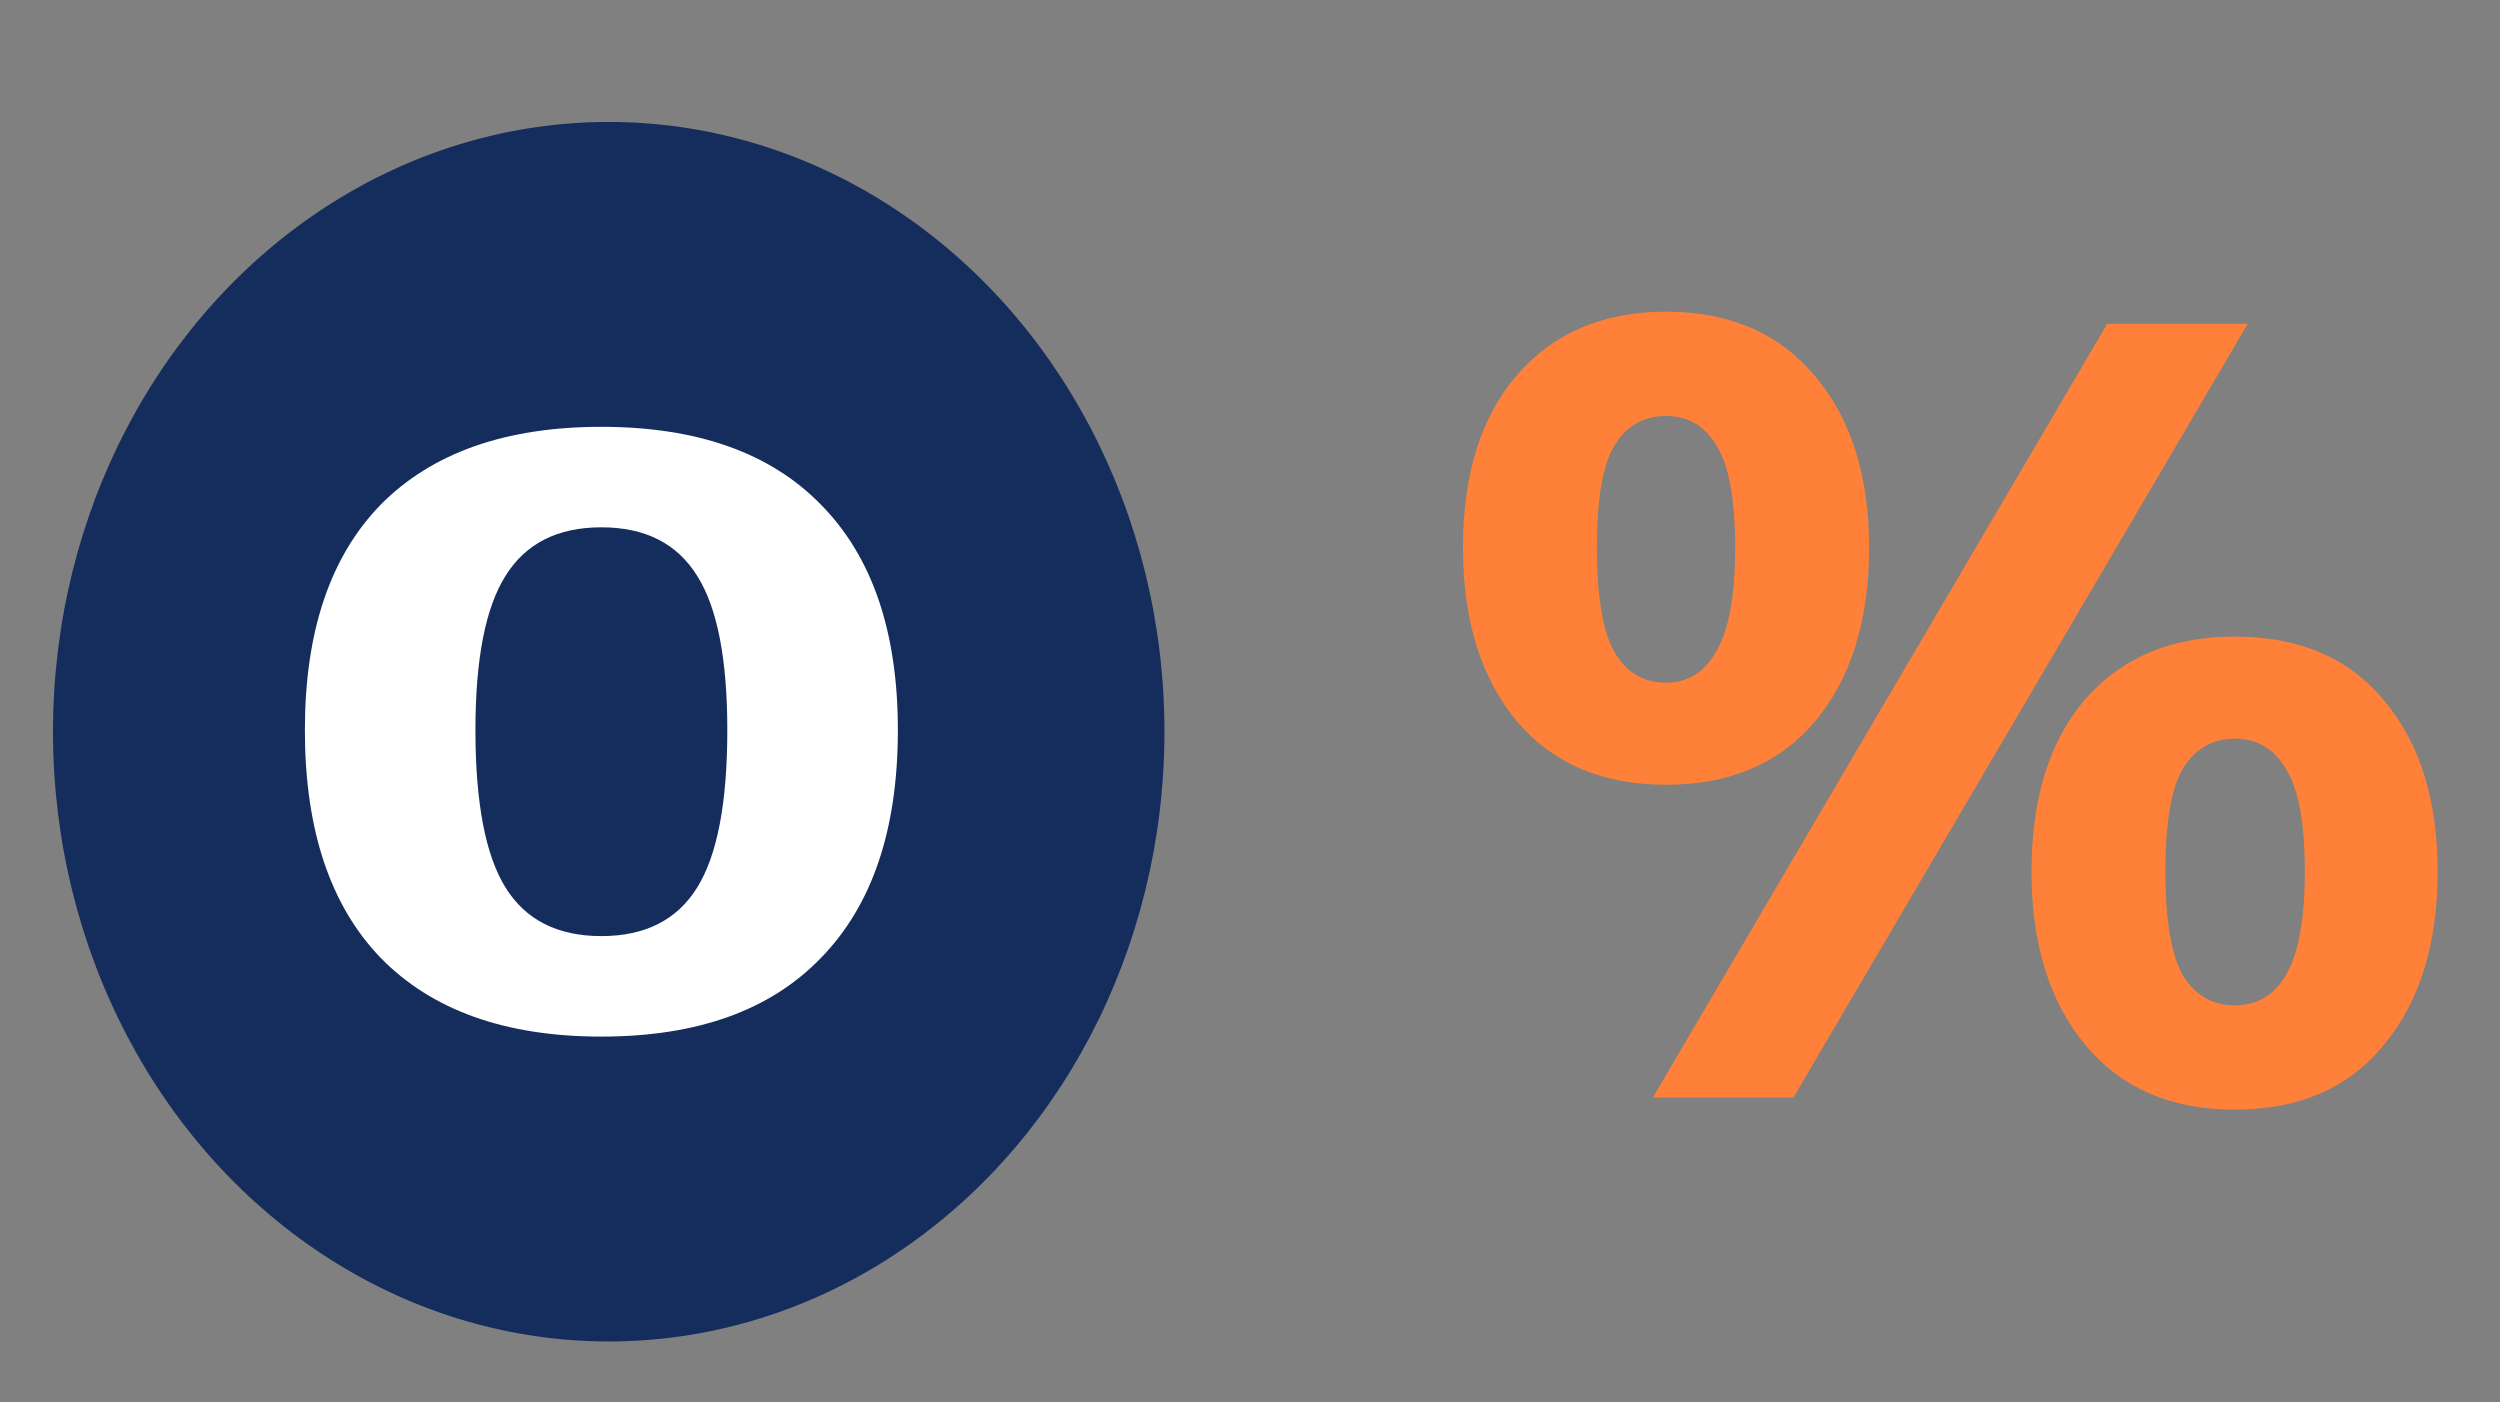
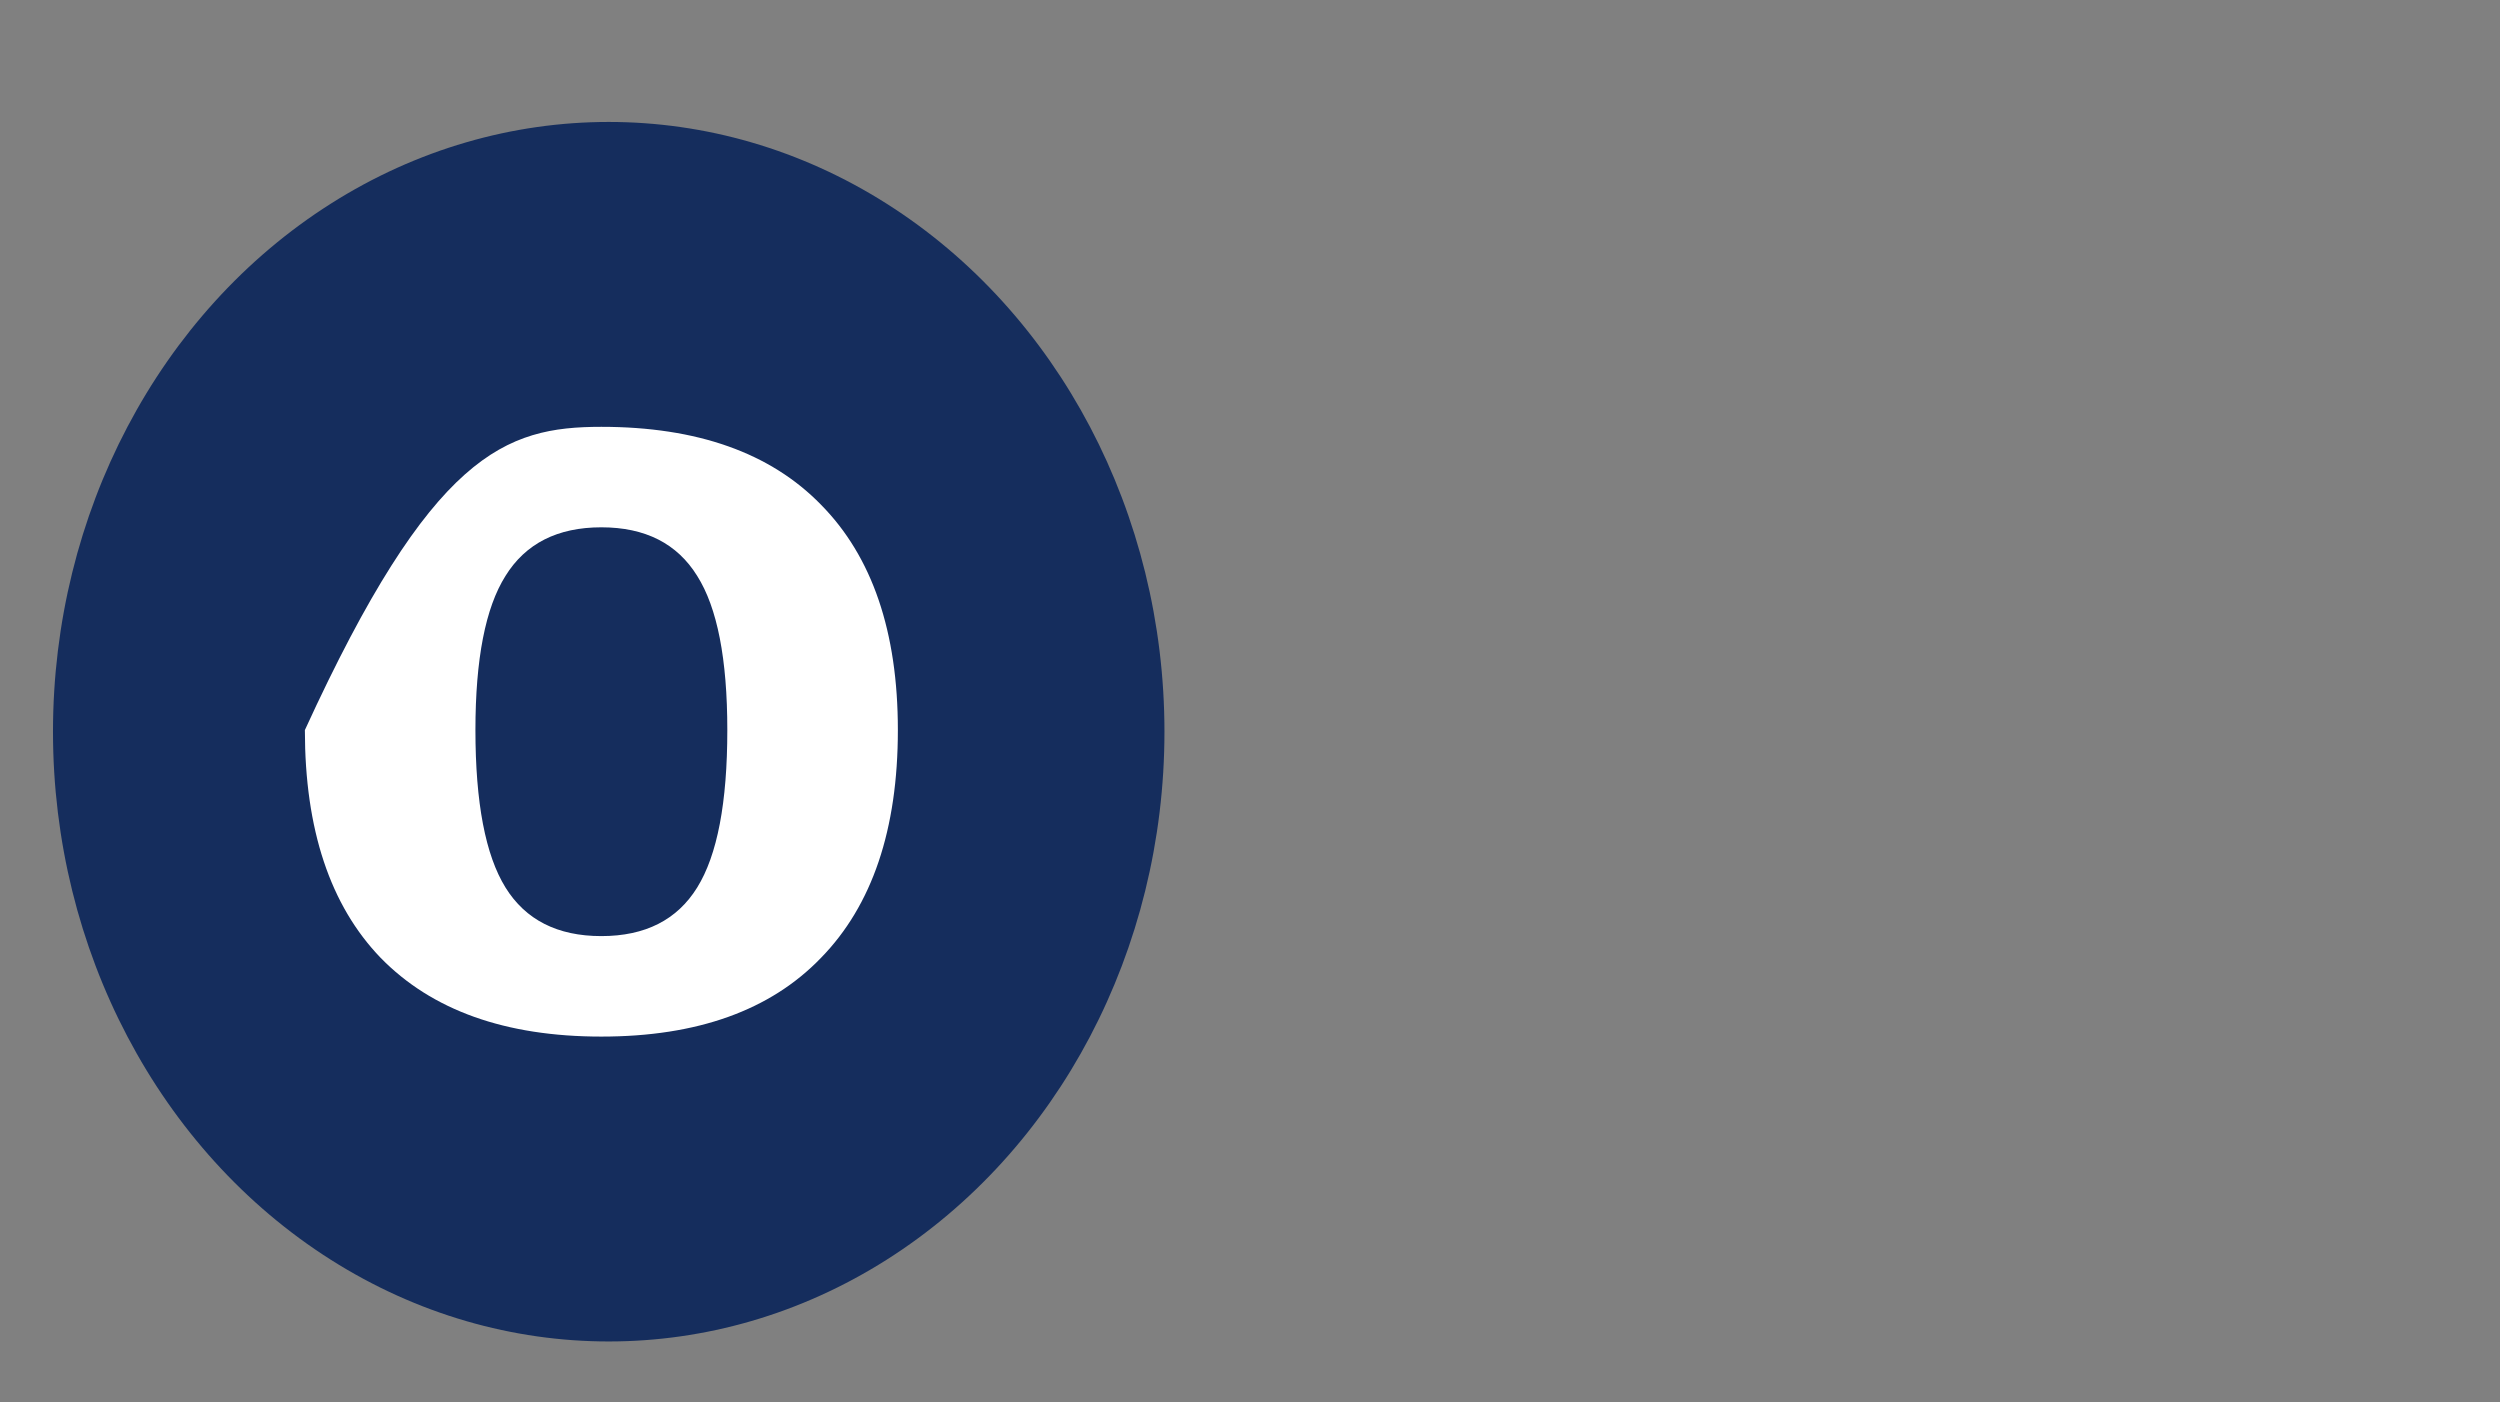
<svg xmlns="http://www.w3.org/2000/svg" width="41" height="23" viewBox="0 0 41 23" fill="none">
  <rect x="0" y="0" width="41" height="23" fill="#808080" stroke="none" />
-   <path d="M29.411 18H27.107L34.559 5.31H36.863L29.411 18ZM27.323 12.87C26.279 12.87 25.463 12.522 24.875 11.826C24.287 11.118 23.993 10.17 23.993 8.982C23.993 7.782 24.287 6.84 24.875 6.156C25.475 5.46 26.291 5.112 27.323 5.112C28.367 5.112 29.183 5.466 29.771 6.174C30.359 6.87 30.653 7.806 30.653 8.982C30.653 10.17 30.359 11.118 29.771 11.826C29.183 12.522 28.367 12.87 27.323 12.87ZM27.323 11.196C27.683 11.196 27.959 11.022 28.151 10.674C28.355 10.326 28.457 9.762 28.457 8.982C28.457 8.19 28.355 7.632 28.151 7.308C27.959 6.984 27.683 6.822 27.323 6.822C26.951 6.822 26.669 6.984 26.477 7.308C26.285 7.62 26.189 8.178 26.189 8.982C26.189 9.786 26.285 10.356 26.477 10.692C26.669 11.028 26.951 11.196 27.323 11.196ZM36.647 18.198C35.603 18.198 34.787 17.844 34.199 17.136C33.611 16.428 33.317 15.48 33.317 14.292C33.317 13.092 33.611 12.15 34.199 11.466C34.799 10.782 35.615 10.44 36.647 10.44C37.703 10.44 38.519 10.788 39.095 11.484C39.683 12.18 39.977 13.116 39.977 14.292C39.977 15.48 39.683 16.428 39.095 17.136C38.519 17.844 37.703 18.198 36.647 18.198ZM36.647 16.488C37.019 16.488 37.301 16.32 37.493 15.984C37.697 15.636 37.799 15.072 37.799 14.292C37.799 13.5 37.697 12.942 37.493 12.618C37.301 12.282 37.019 12.114 36.647 12.114C36.287 12.114 36.005 12.276 35.801 12.6C35.609 12.924 35.513 13.488 35.513 14.292C35.513 15.096 35.609 15.666 35.801 16.002C36.005 16.326 36.287 16.488 36.647 16.488Z" fill="#FF8139" />
  <ellipse cx="9.983" cy="12" rx="9.114" ry="10" fill="#152D5D" />
-   <path d="M9.862 17C8.29 17 7.084 16.57 6.243 15.709C5.414 14.848 5 13.603 5 11.973C5 10.361 5.414 9.129 6.243 8.277C7.084 7.426 8.29 7 9.862 7C11.434 7 12.635 7.426 13.464 8.277C14.305 9.129 14.725 10.361 14.725 11.973C14.725 13.603 14.305 14.848 13.464 15.709C12.635 16.57 11.434 17 9.862 17ZM9.862 15.352C10.582 15.352 11.105 15.086 11.434 14.555C11.764 14.024 11.928 13.163 11.928 11.973C11.928 10.809 11.764 9.967 11.434 9.445C11.105 8.914 10.582 8.648 9.862 8.648C9.143 8.648 8.619 8.914 8.29 9.445C7.961 9.967 7.797 10.809 7.797 11.973C7.797 13.163 7.961 14.024 8.29 14.555C8.619 15.086 9.143 15.352 9.862 15.352Z" fill="white" />
+   <path d="M9.862 17C8.29 17 7.084 16.57 6.243 15.709C5.414 14.848 5 13.603 5 11.973C7.084 7.426 8.29 7 9.862 7C11.434 7 12.635 7.426 13.464 8.277C14.305 9.129 14.725 10.361 14.725 11.973C14.725 13.603 14.305 14.848 13.464 15.709C12.635 16.57 11.434 17 9.862 17ZM9.862 15.352C10.582 15.352 11.105 15.086 11.434 14.555C11.764 14.024 11.928 13.163 11.928 11.973C11.928 10.809 11.764 9.967 11.434 9.445C11.105 8.914 10.582 8.648 9.862 8.648C9.143 8.648 8.619 8.914 8.29 9.445C7.961 9.967 7.797 10.809 7.797 11.973C7.797 13.163 7.961 14.024 8.29 14.555C8.619 15.086 9.143 15.352 9.862 15.352Z" fill="white" />
</svg>